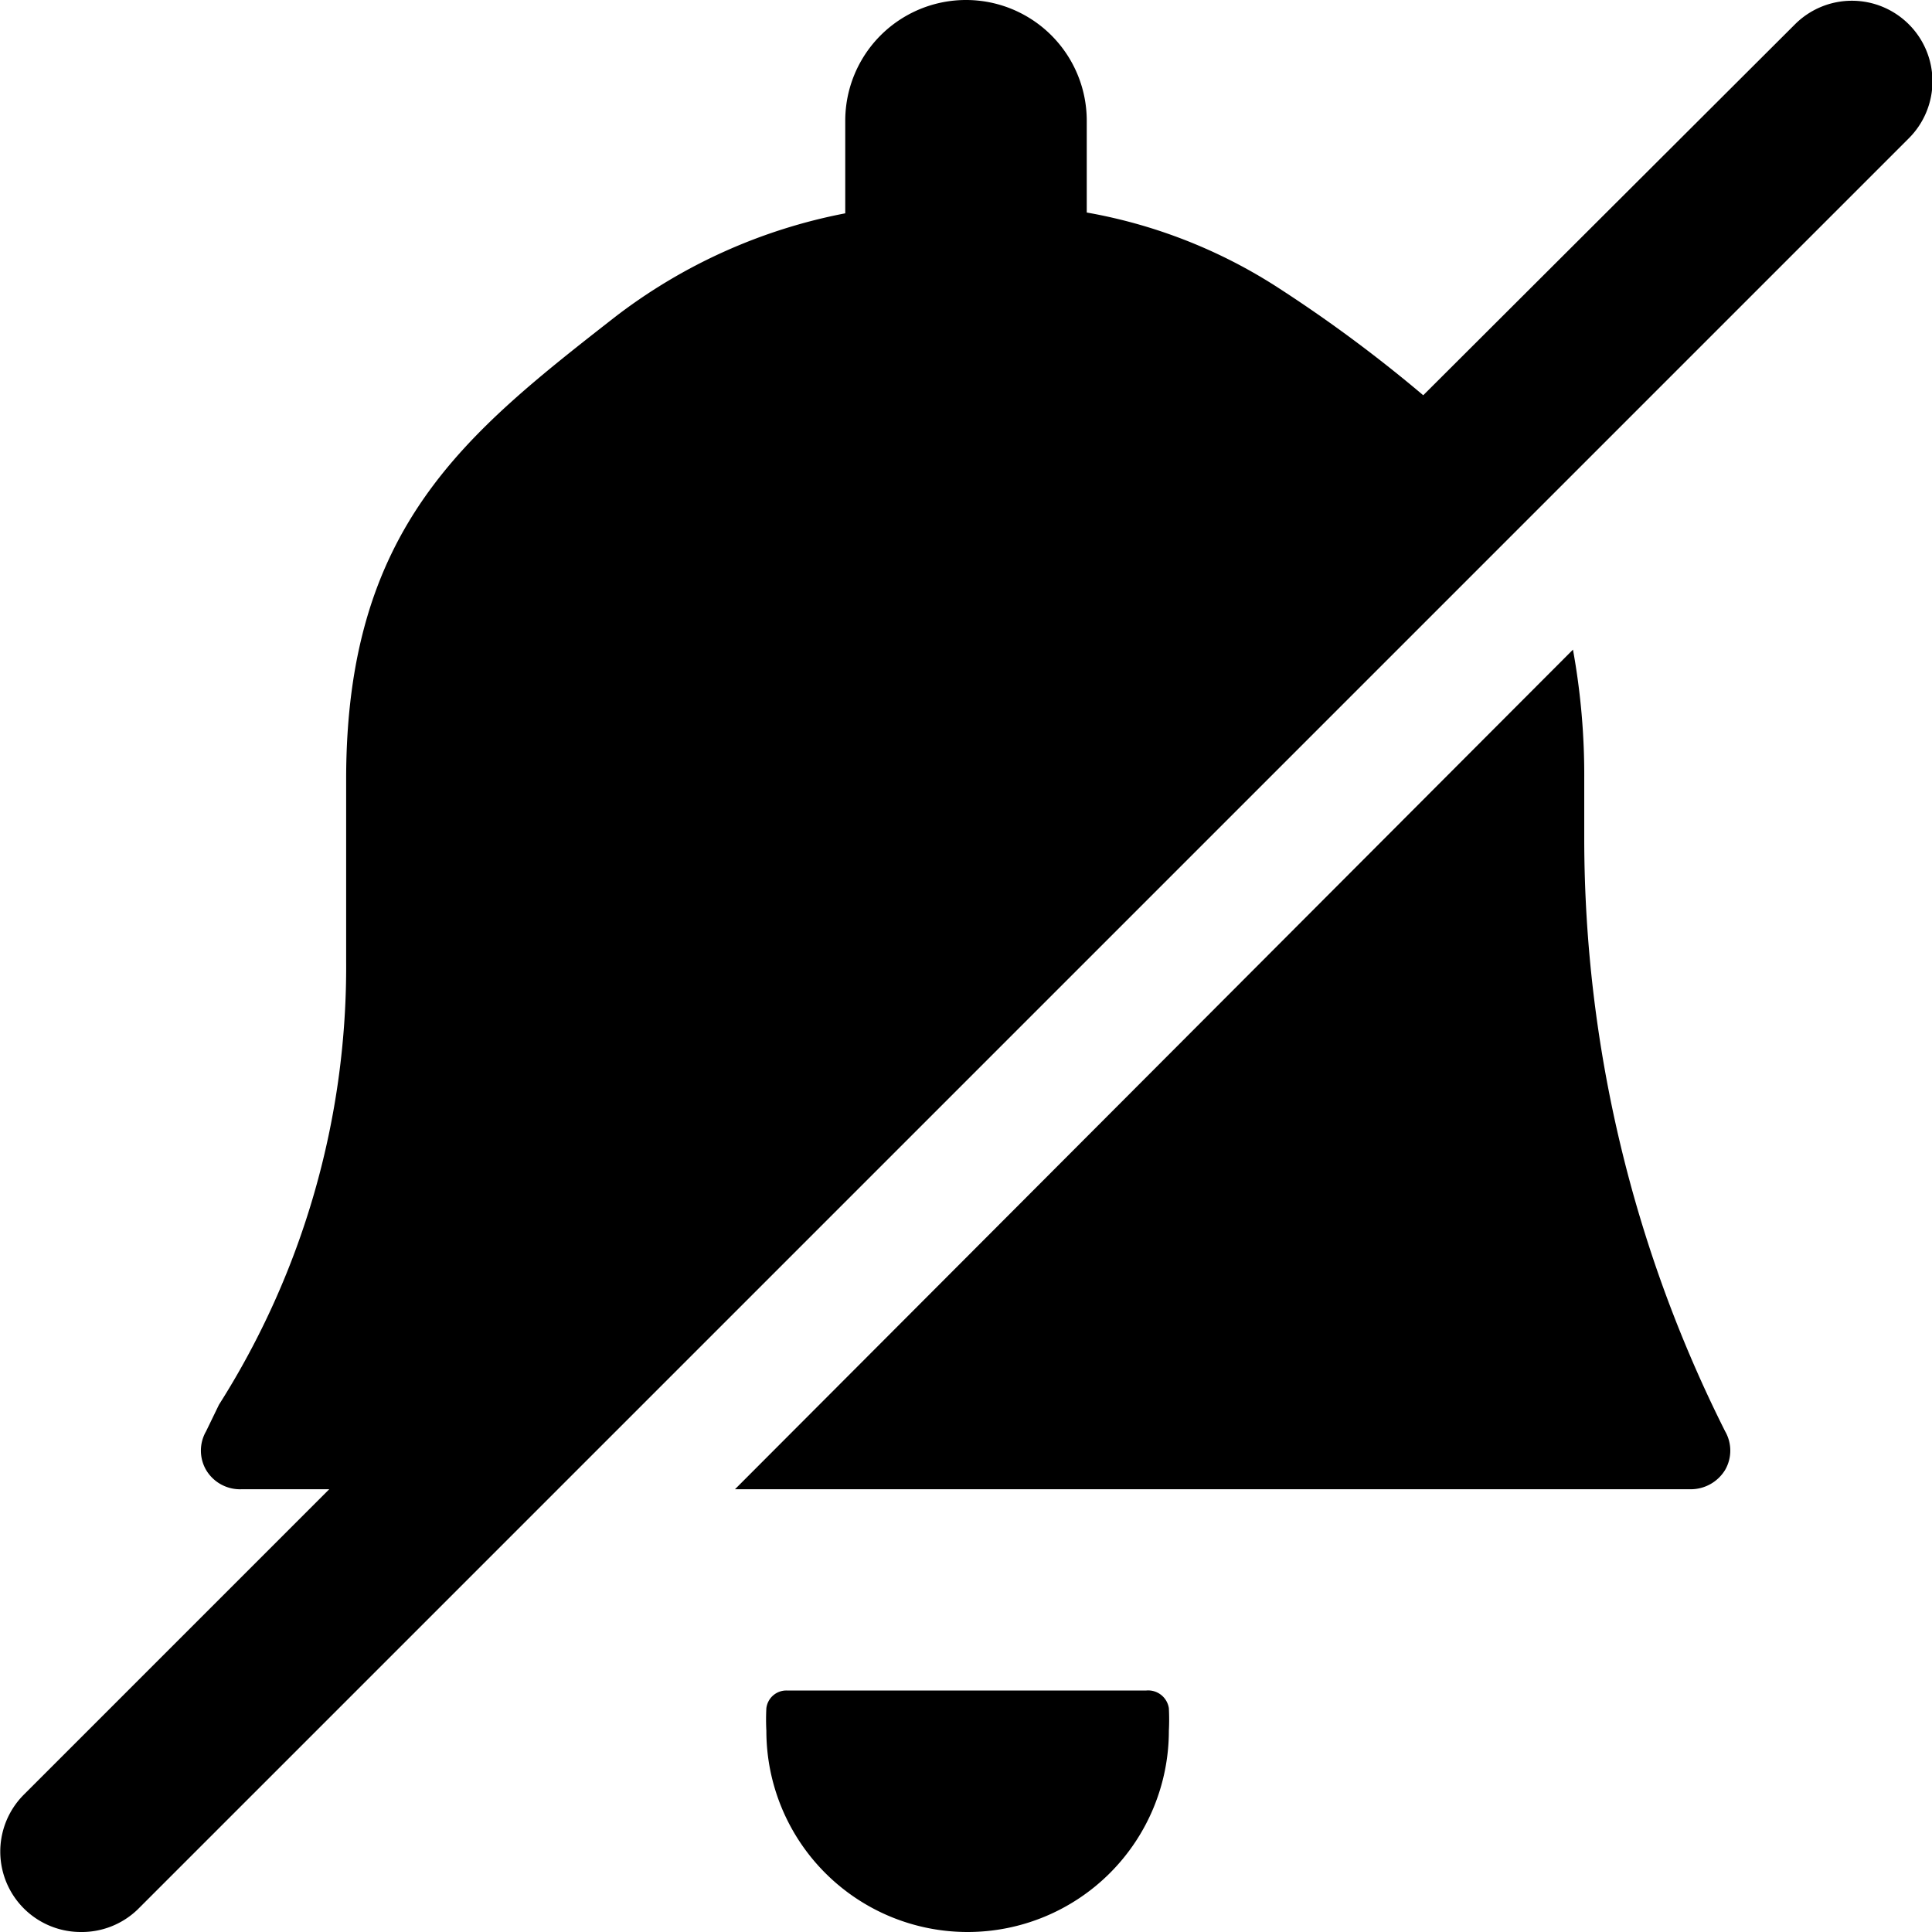
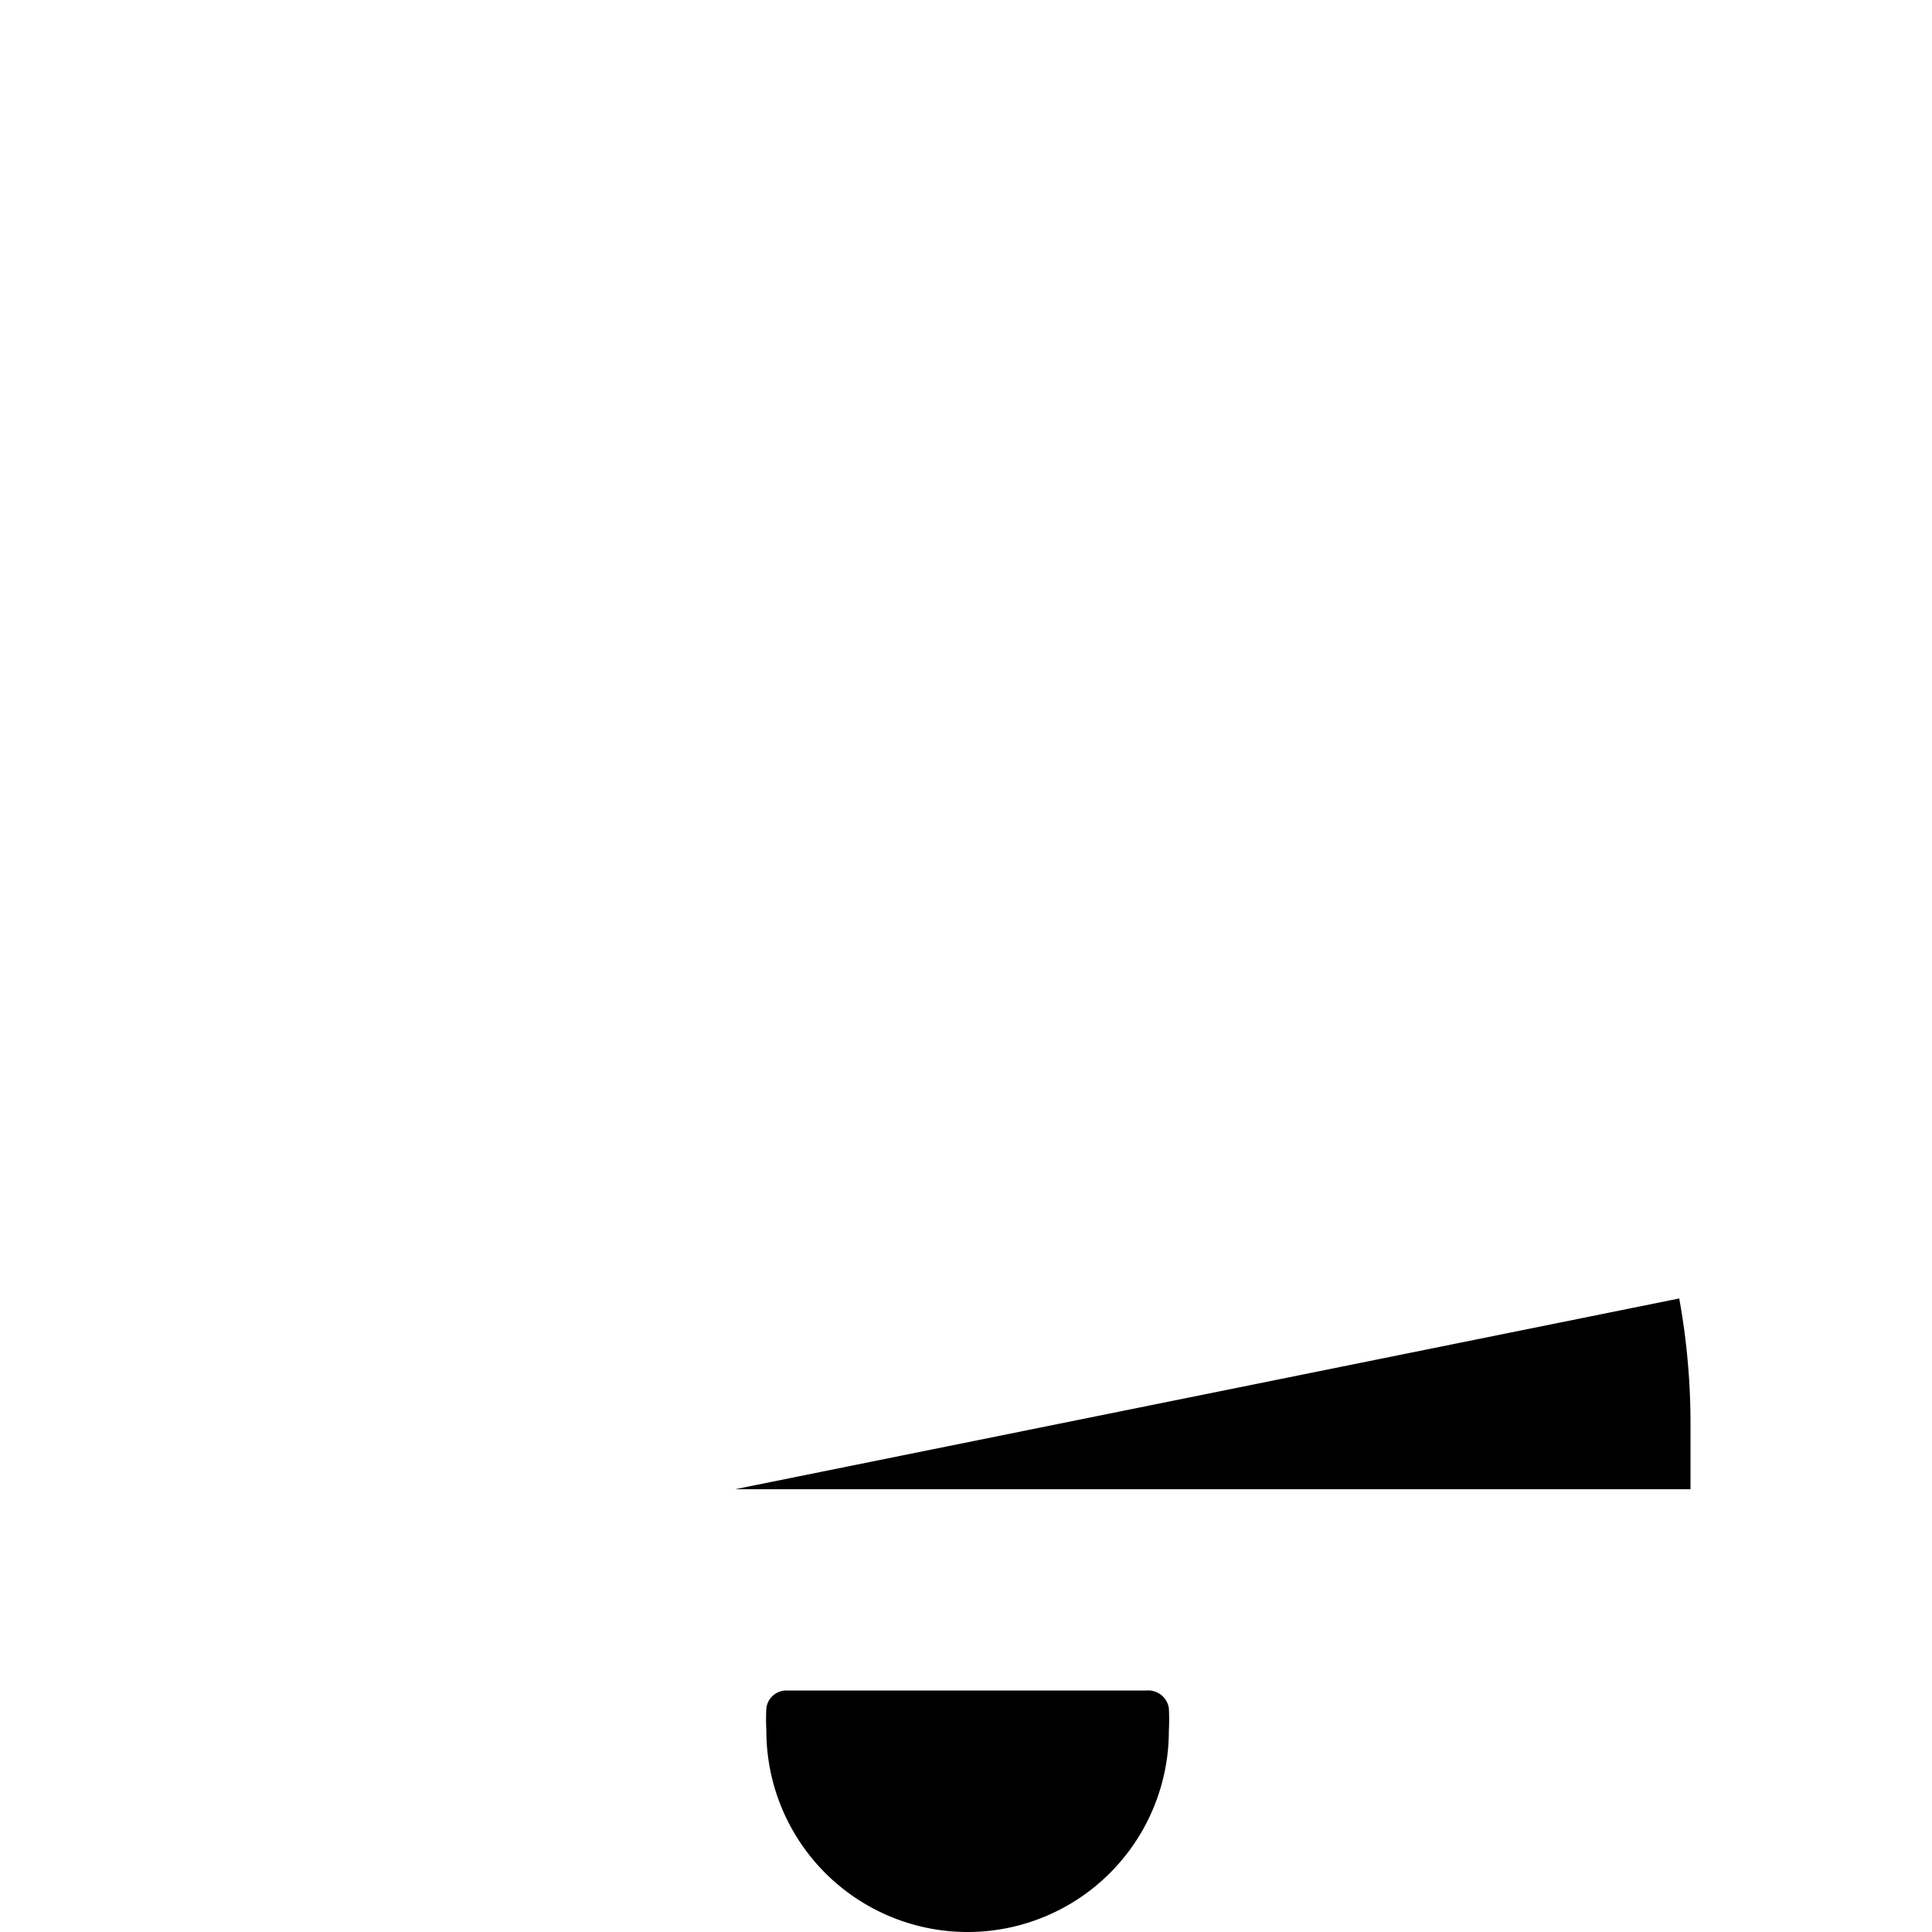
<svg xmlns="http://www.w3.org/2000/svg" viewBox="0 0 24 24">
  <g>
    <path d="M14.24 21H9.77a0.25 0.25 0 0 0 -0.25 0.22 2.64 2.64 0 0 0 0 0.28 2.5 2.5 0 0 0 5 0 2.62 2.62 0 0 0 0 -0.28 0.26 0.26 0 0 0 -0.28 -0.22Z" fill="#000000" stroke-width="1" />
-     <path d="M9.13 18.5H21a0.5 0.5 0 0 0 0.43 -0.24 0.48 0.48 0 0 0 0 -0.48 16.42 16.42 0 0 1 -1.75 -7.34v-0.76a8.7 8.7 0 0 0 -0.14 -1.61Z" fill="#000000" stroke-width="1" />
-     <path d="M1 24a1 1 0 0 0 0.71 -0.28l22 -22a1 1 0 0 0 0 -1.42 1 1 0 0 0 -1.41 0l-4.62 4.61a17.57 17.57 0 0 0 -1.84 -1.36 6.43 6.43 0 0 0 -2.34 -0.91V1.5a1.5 1.5 0 0 0 -3 0v1.15a6.79 6.79 0 0 0 -2.85 1.28C5.78 5.39 4.3 6.55 4.3 9.68v2.26a10.15 10.15 0 0 1 -1.58 5.51l-0.16 0.33a0.48 0.48 0 0 0 0 0.48 0.49 0.49 0 0 0 0.44 0.24h1.09L0.3 22.29a1 1 0 0 0 -0.19 1.16A1 1 0 0 0 1 24Z" fill="#000000" stroke-width="1" />
+     <path d="M9.13 18.5H21v-0.76a8.7 8.7 0 0 0 -0.14 -1.61Z" fill="#000000" stroke-width="1" />
  </g>
</svg>